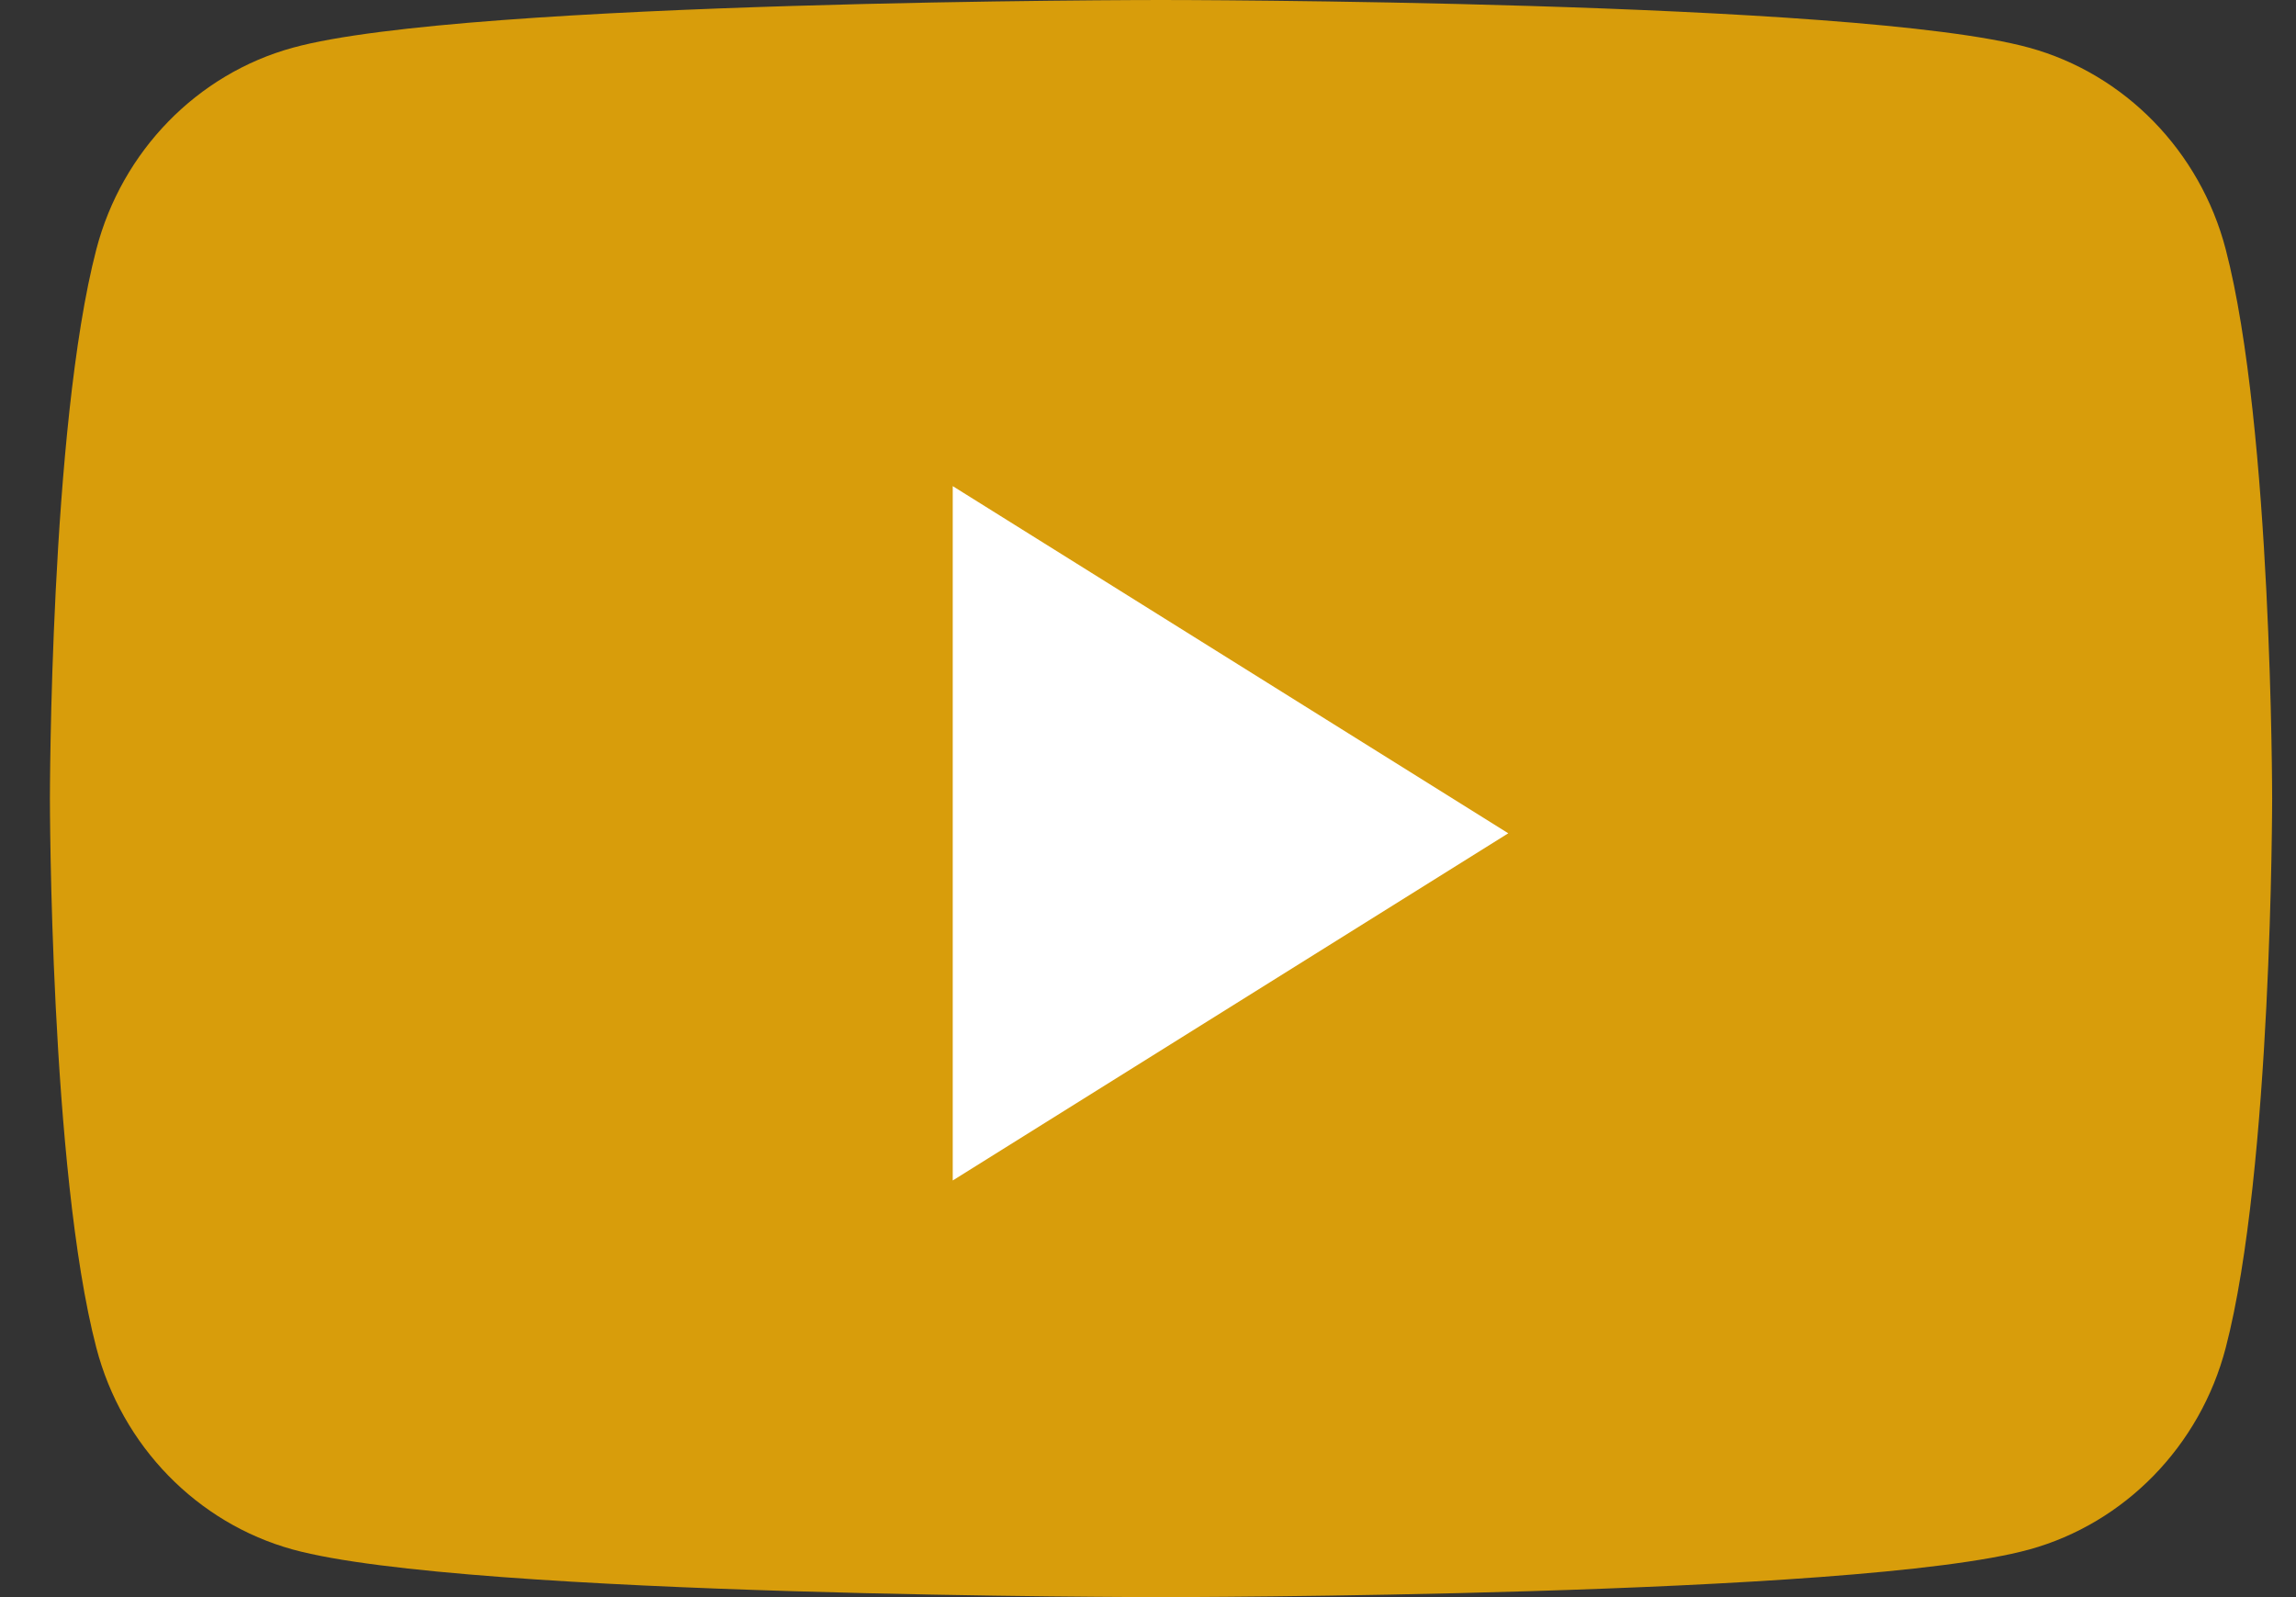
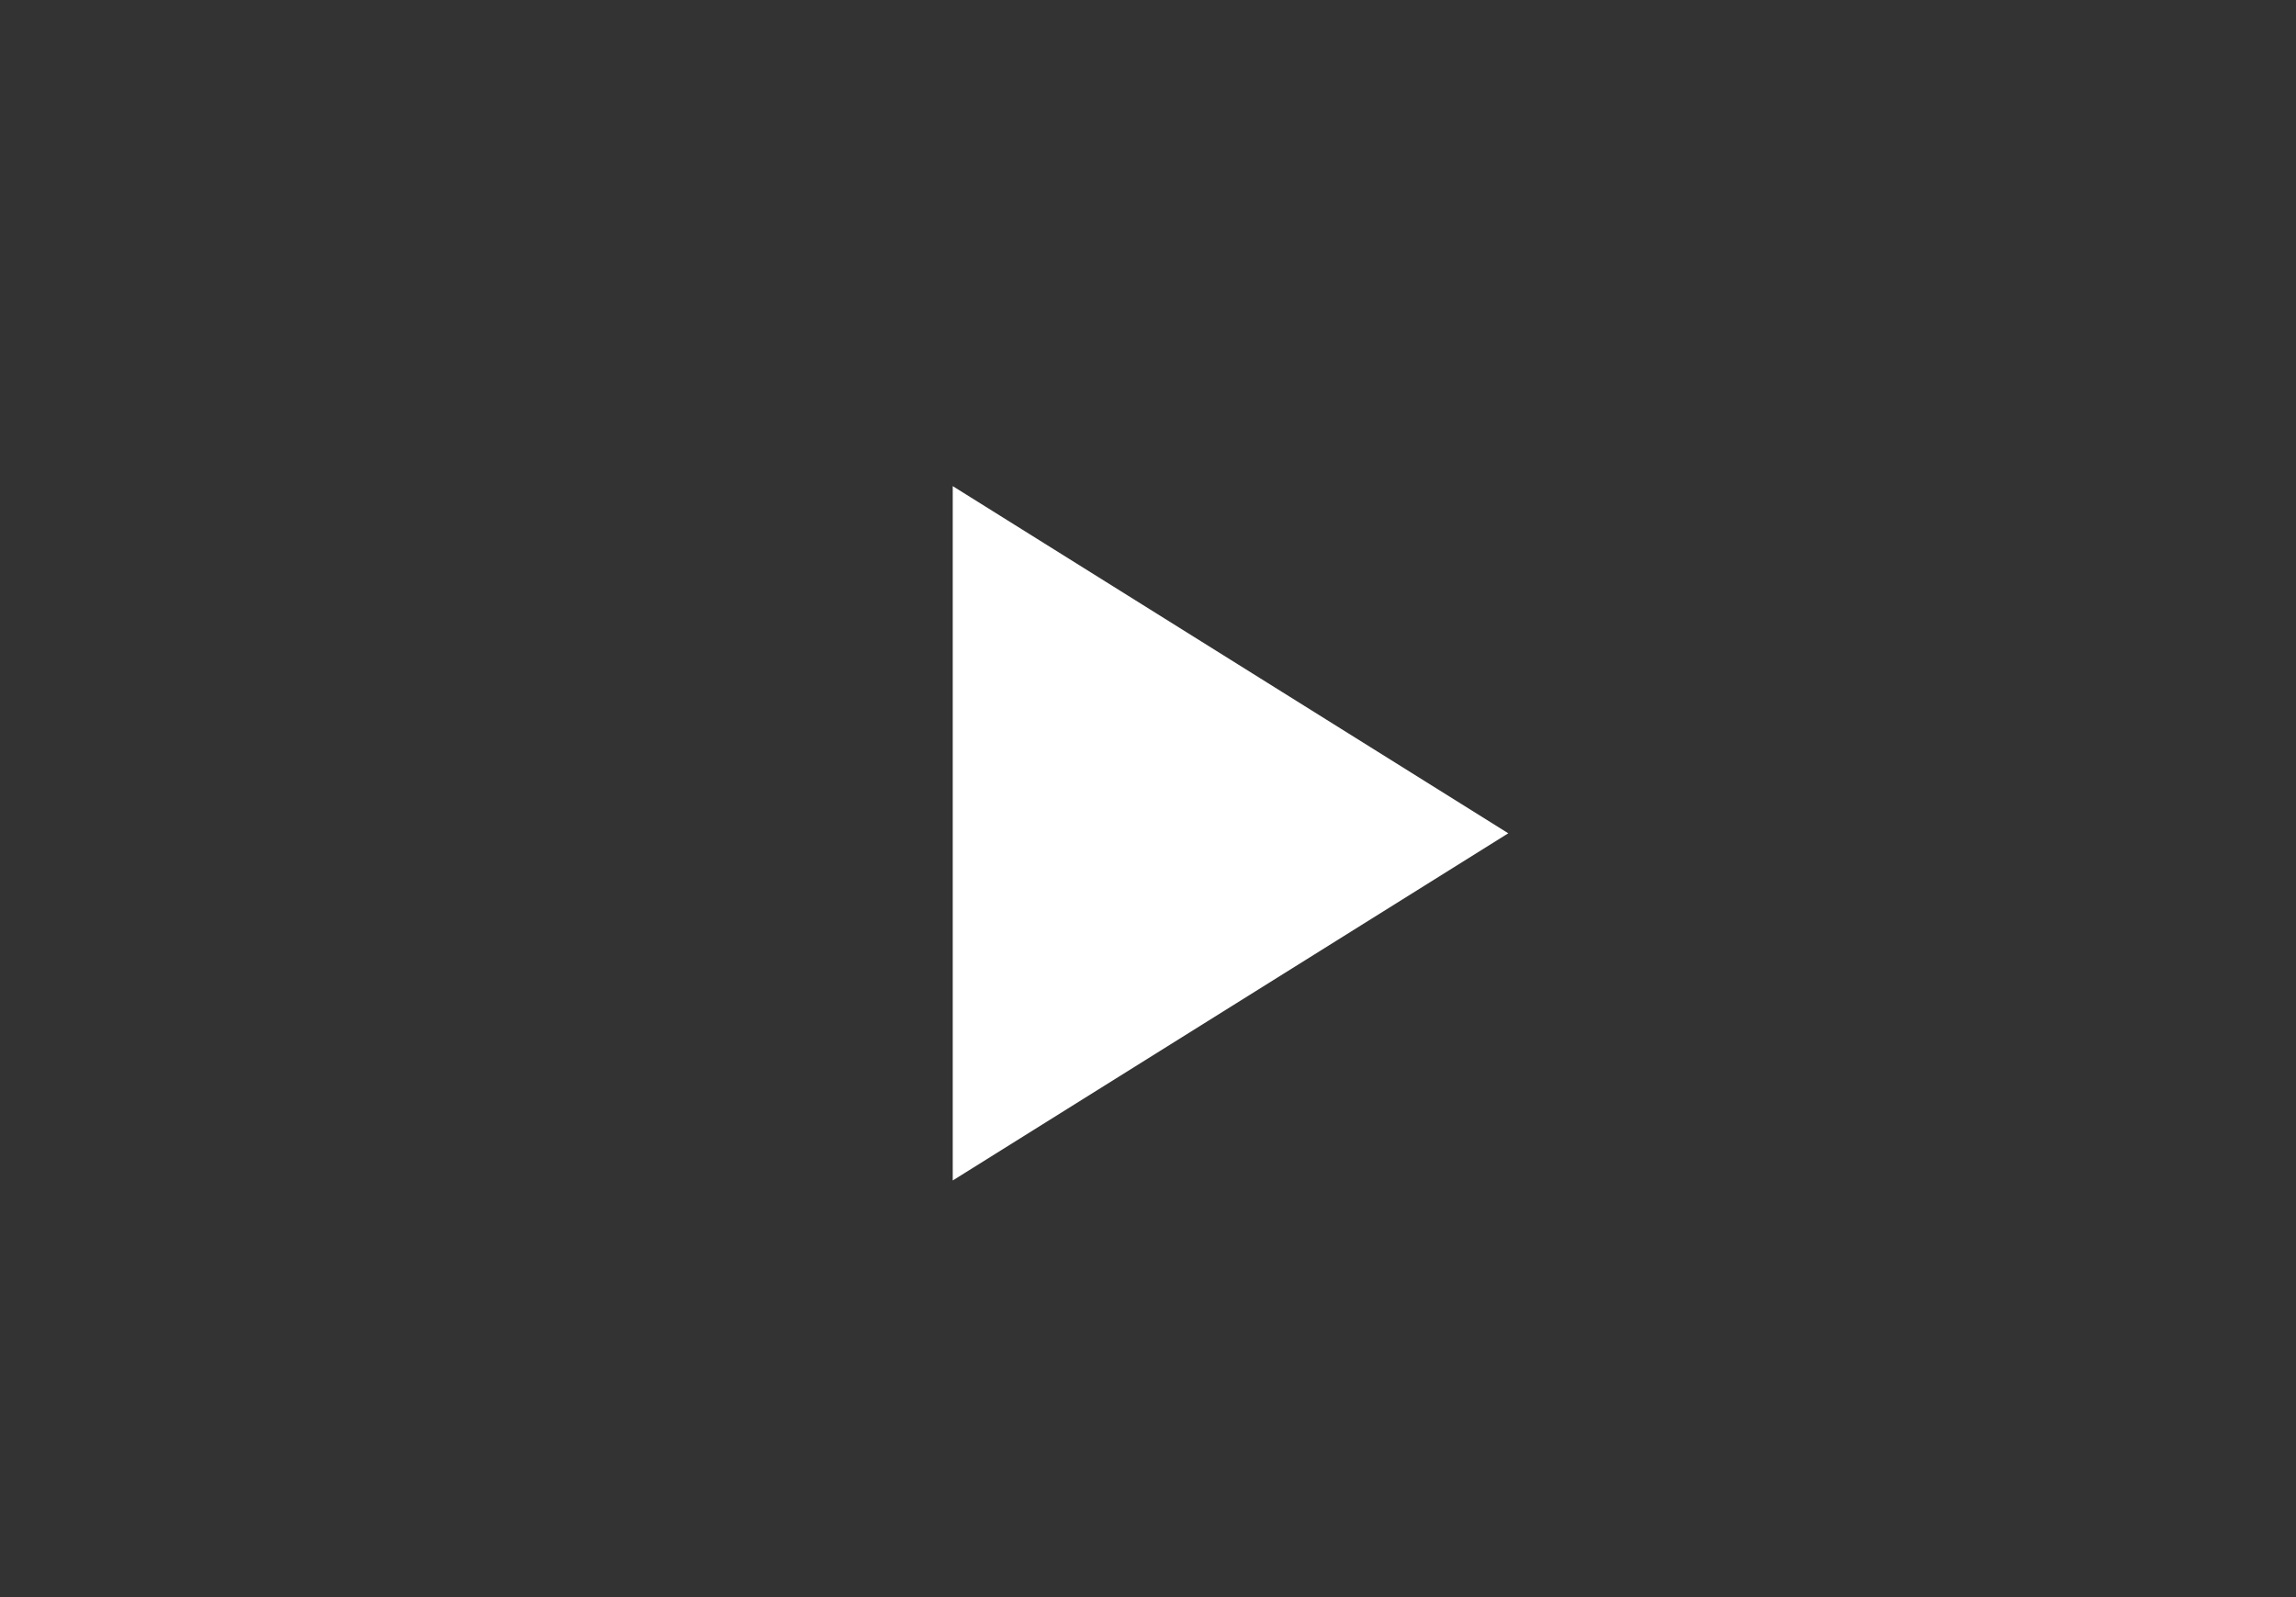
<svg xmlns="http://www.w3.org/2000/svg" width="23" height="16" viewBox="0 0 23 16" fill="none">
  <rect x="0" y="0" width="23" height="16" fill="#333333" stroke="none" />
-   <path fill-rule="evenodd" clip-rule="evenodd" d="M22.296 2.498C22.04 1.515 21.285 0.741 20.328 0.478C18.592 0 11.63 0 11.63 0C11.63 0 4.669 0 2.933 0.478C1.975 0.741 1.221 1.515 0.965 2.498C0.5 4.281 0.5 8 0.5 8C0.5 8 0.5 11.719 0.965 13.502C1.221 14.485 1.975 15.259 2.933 15.523C4.669 16 11.63 16 11.63 16C11.63 16 18.592 16 20.328 15.523C21.285 15.259 22.04 14.485 22.296 13.502C22.761 11.719 22.761 8 22.761 8C22.761 8 22.761 4.281 22.296 2.498Z" fill="#D89D0B" />
  <path fill-rule="evenodd" clip-rule="evenodd" d="M9.544 11.826V4.87L15.109 8.348L9.544 11.826Z" fill="white" />
</svg>